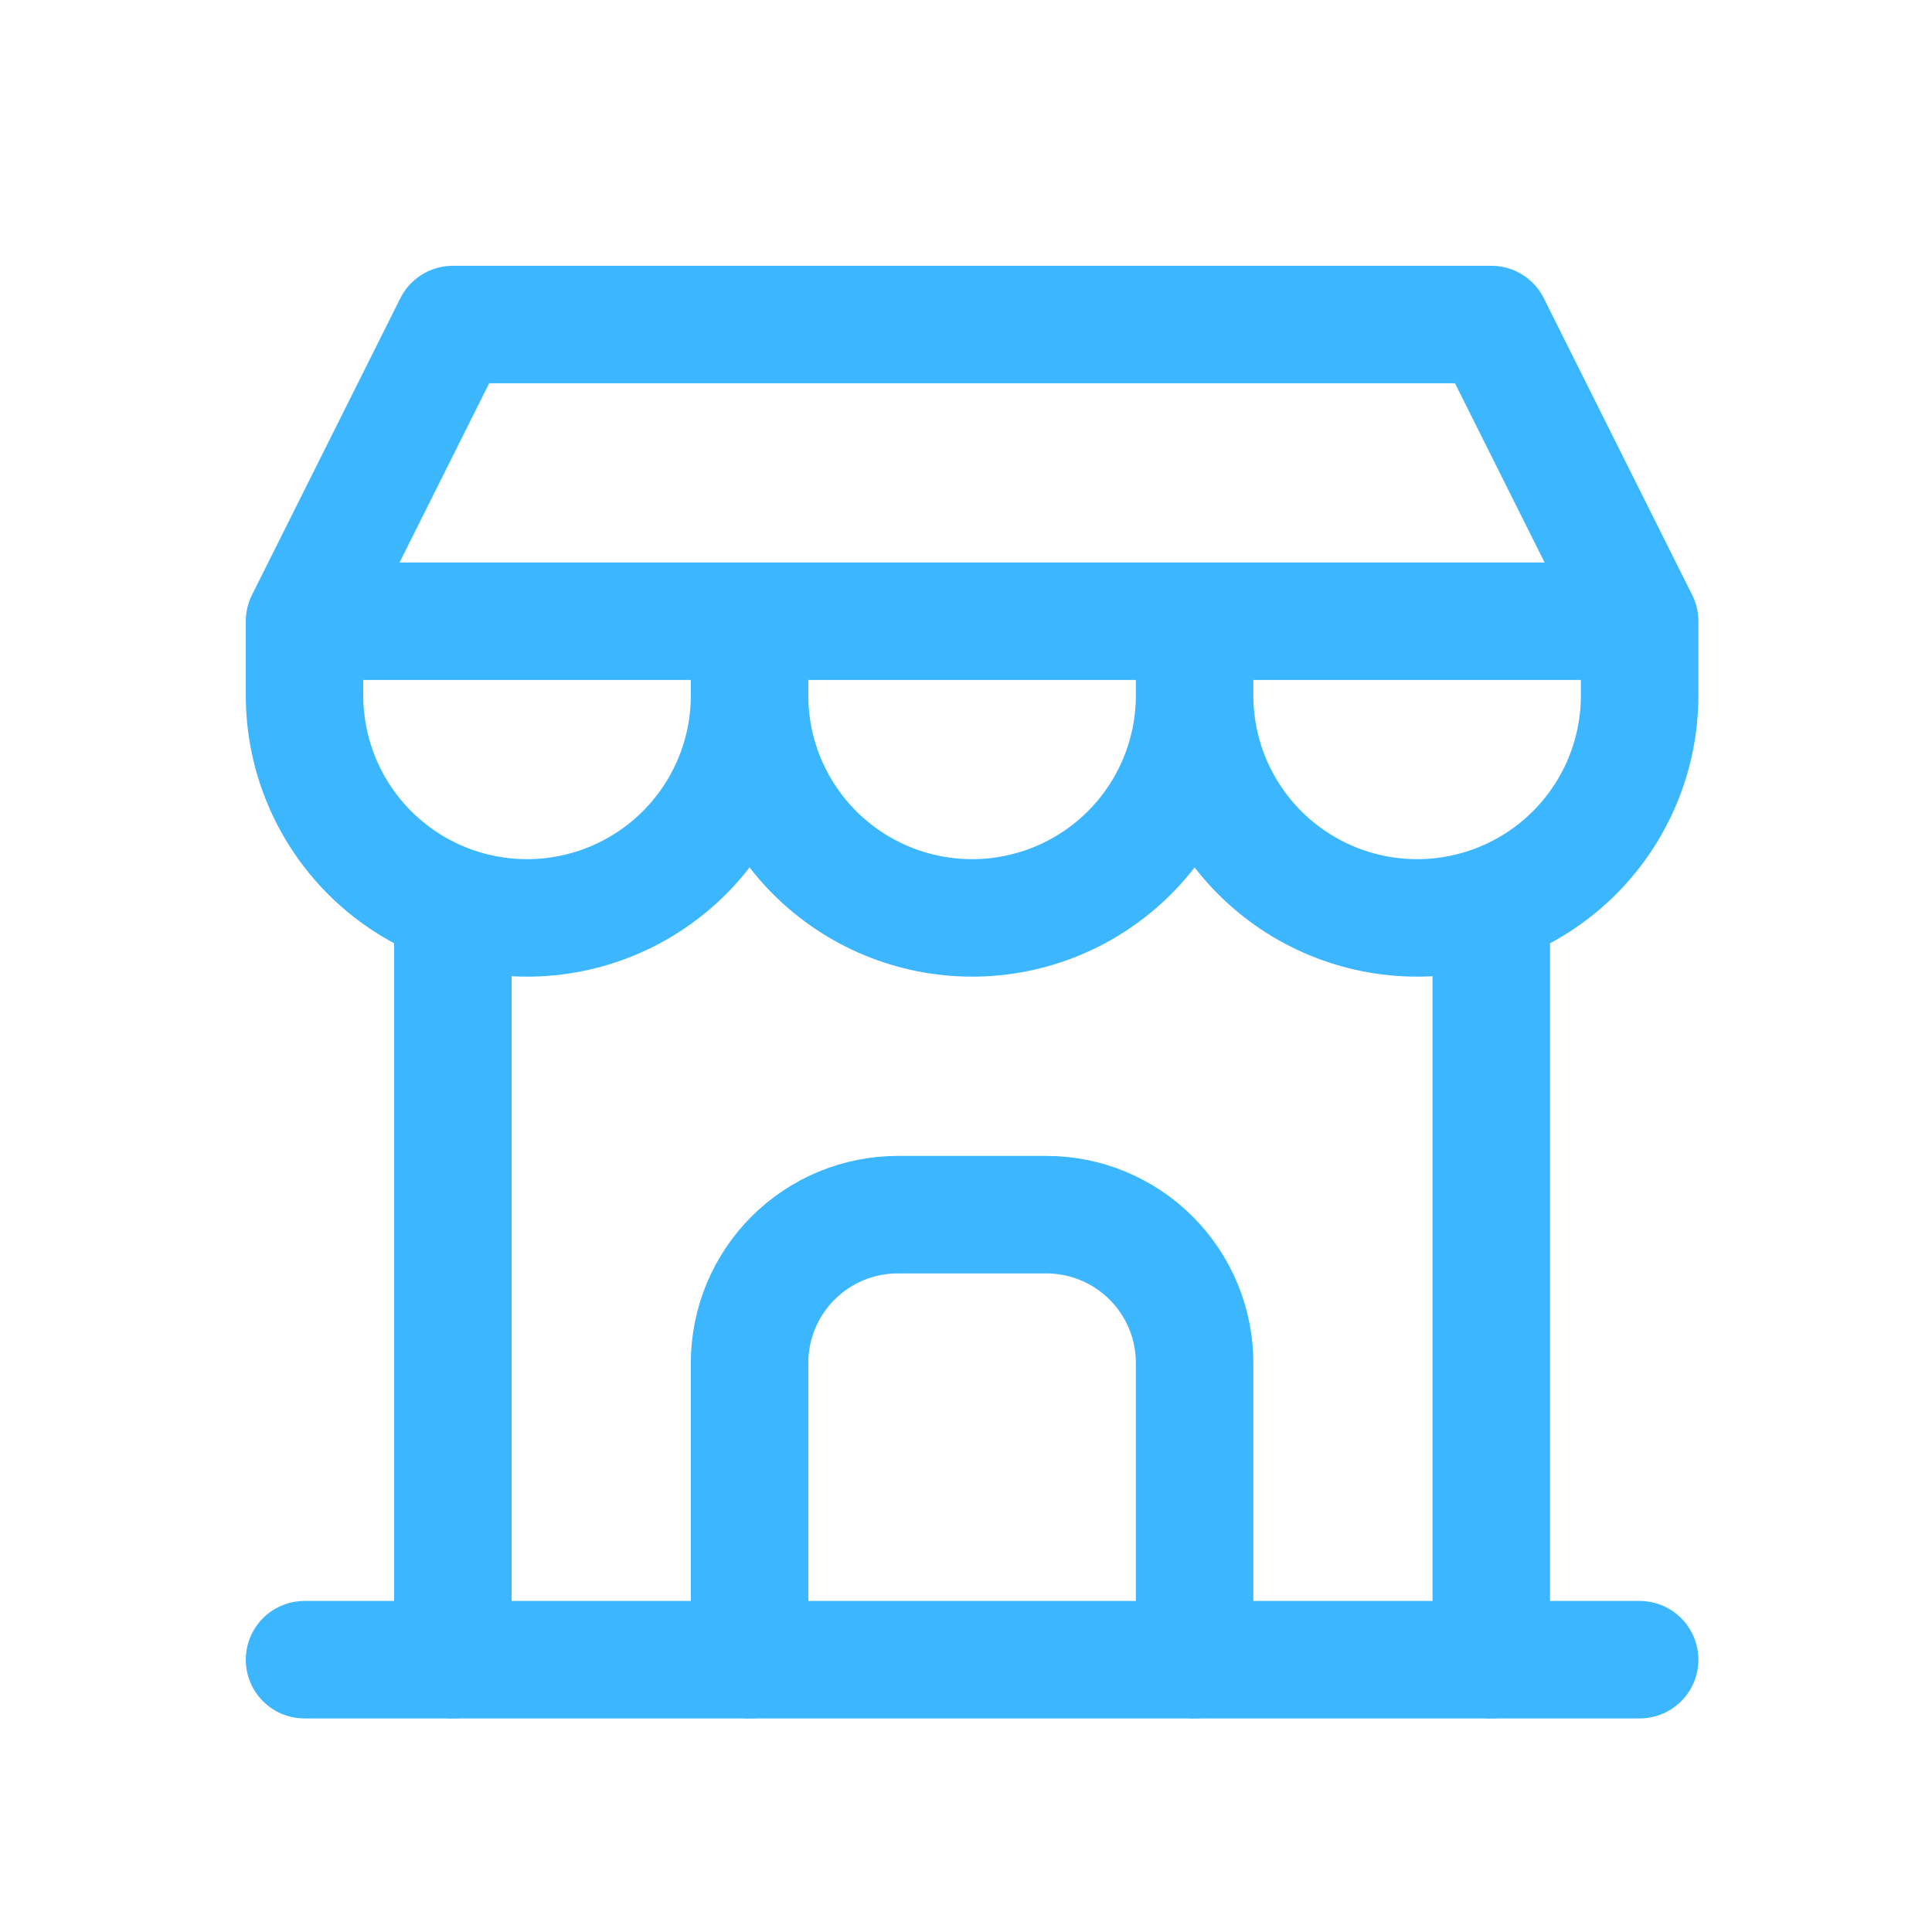
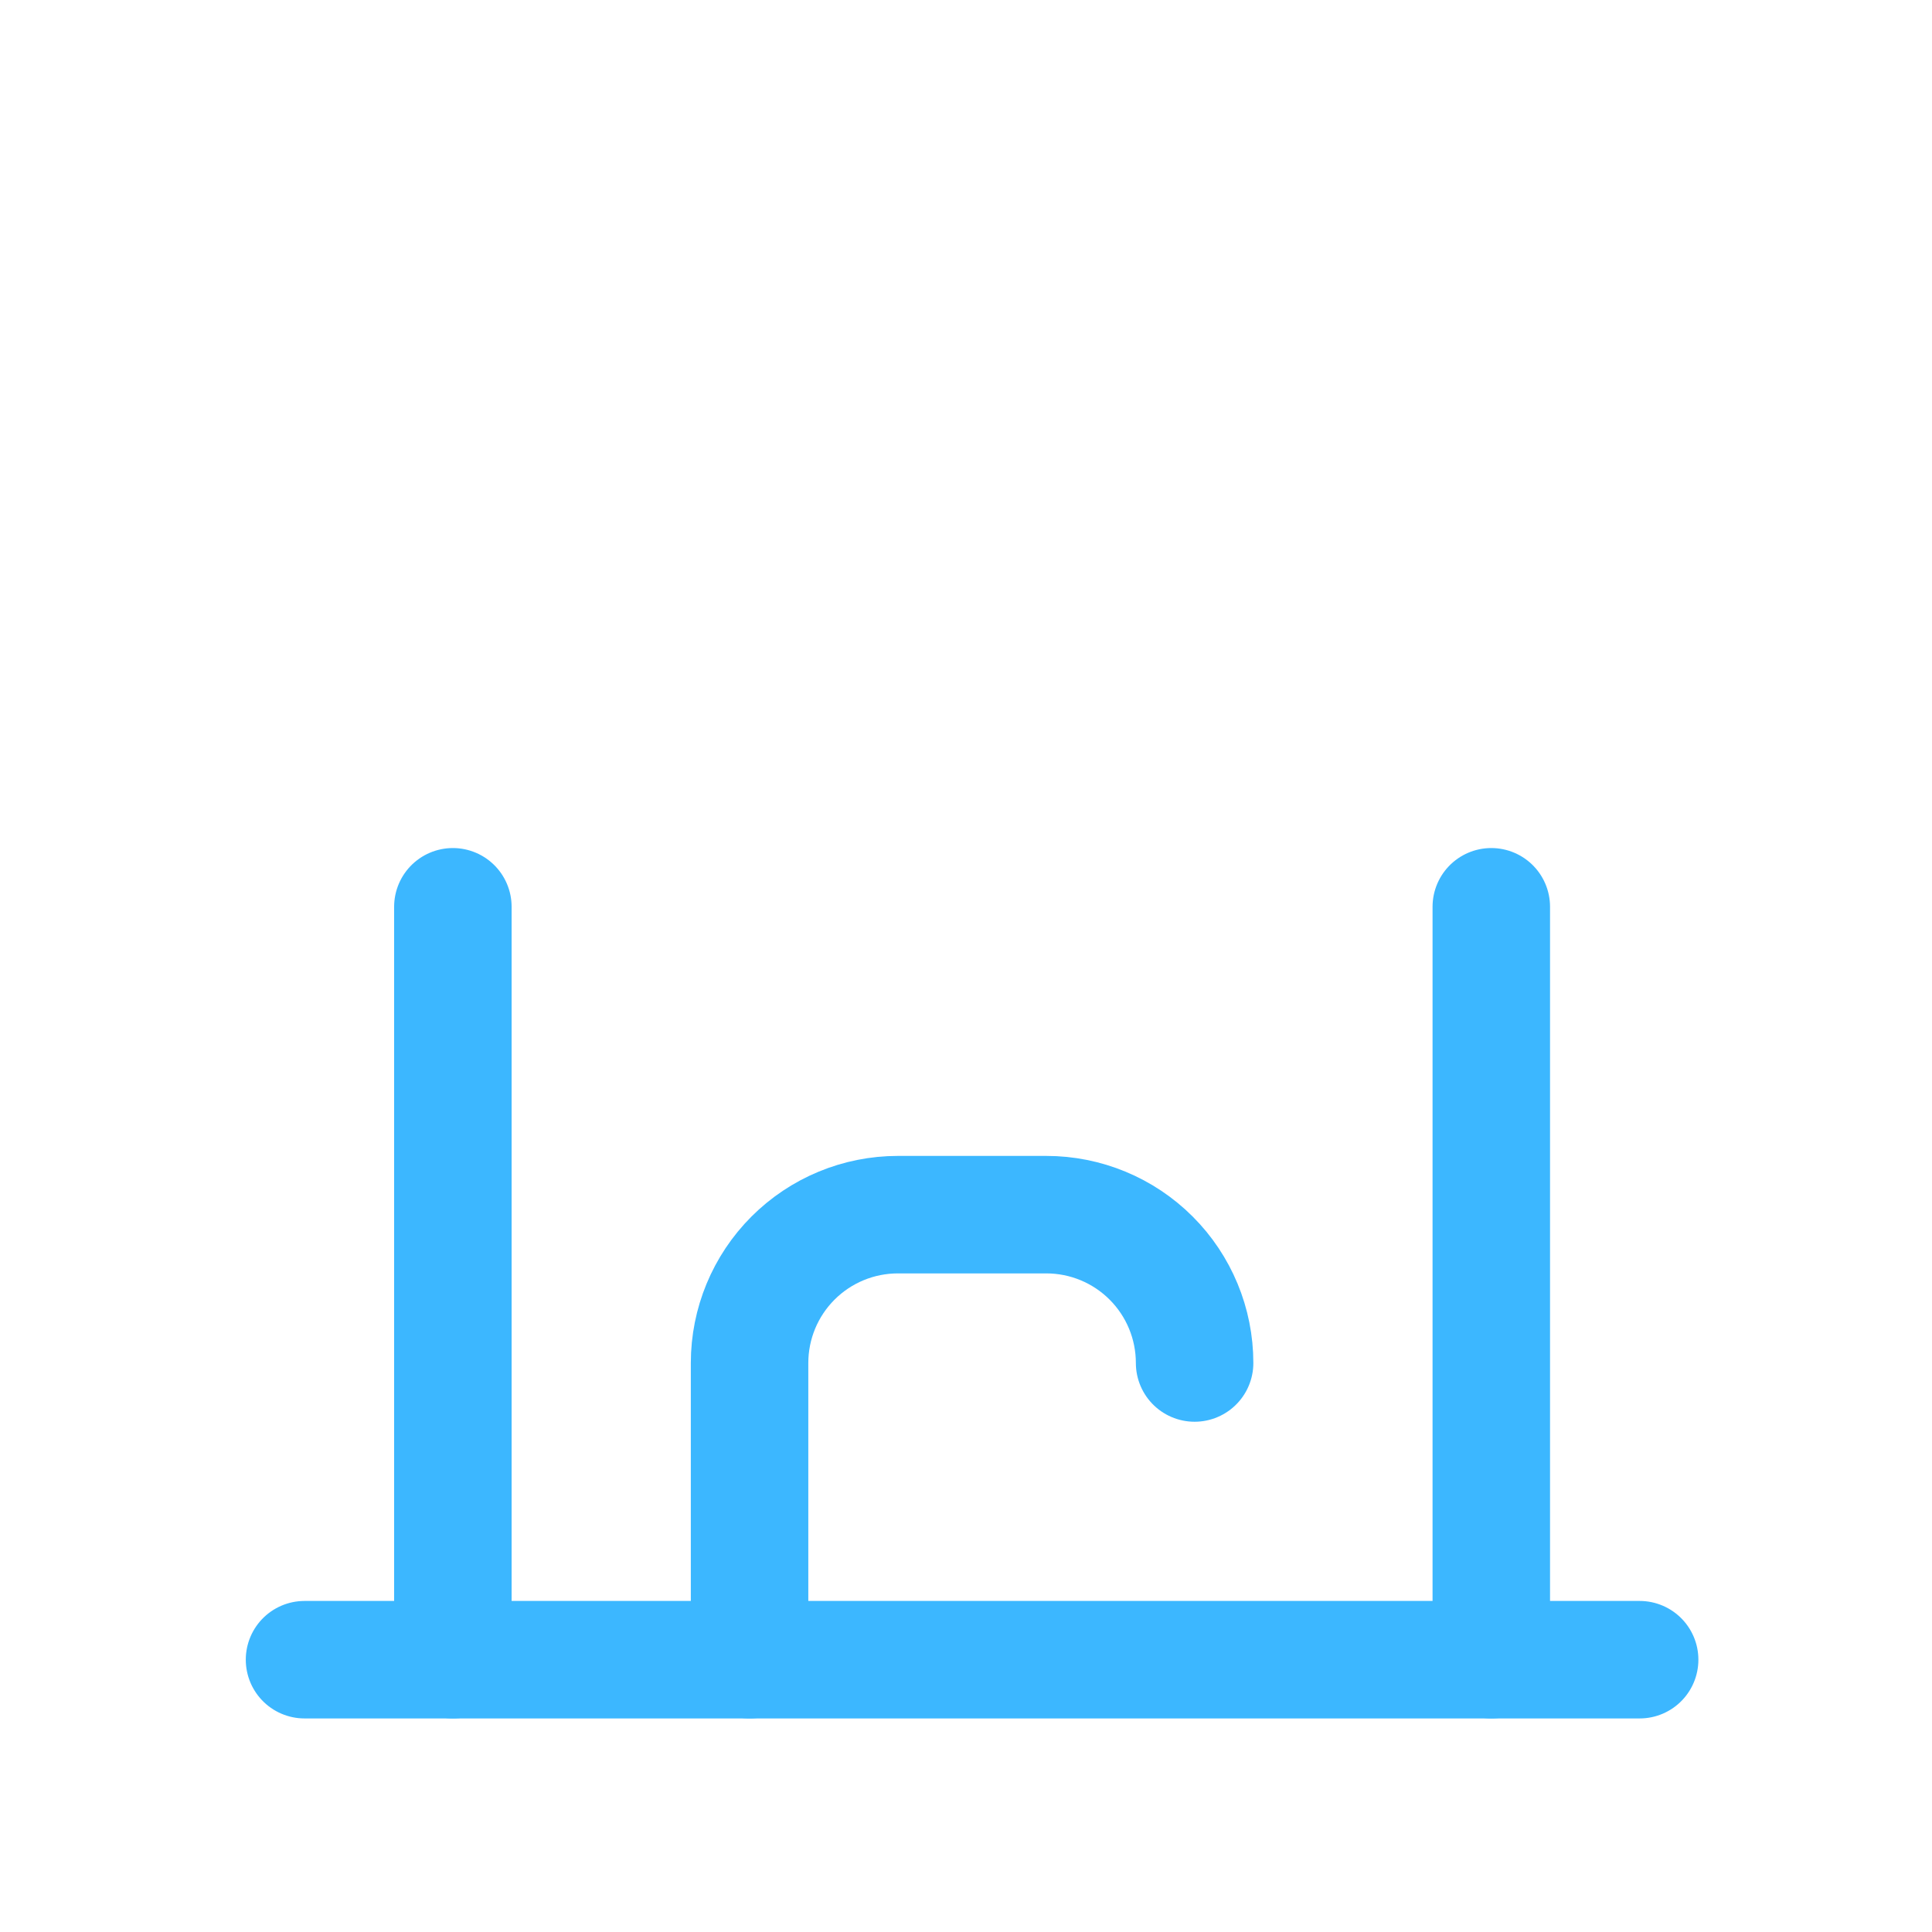
<svg xmlns="http://www.w3.org/2000/svg" width="37" height="37" viewBox="0 0 37 37" fill="none">
  <path d="M5.832 31.785H31.401" stroke="#3CB7FF" stroke-width="2.25" stroke-linecap="round" stroke-linejoin="round" />
-   <path d="M5.832 11.897V13.318C5.832 14.448 6.281 15.532 7.08 16.331C7.879 17.13 8.963 17.579 10.093 17.579C11.223 17.579 12.307 17.13 13.107 16.331C13.906 15.532 14.355 14.448 14.355 13.318M5.832 11.897H31.401M5.832 11.897L8.673 6.215H28.56L31.401 11.897M14.355 13.318V11.897M14.355 13.318C14.355 14.448 14.804 15.532 15.603 16.331C16.402 17.13 17.486 17.579 18.616 17.579C19.747 17.579 20.831 17.13 21.63 16.331C22.429 15.532 22.878 14.448 22.878 13.318M22.878 13.318V11.897M22.878 13.318C22.878 14.448 23.327 15.532 24.126 16.331C24.925 17.13 26.009 17.579 27.14 17.579C28.27 17.579 29.354 17.13 30.153 16.331C30.952 15.532 31.401 14.448 31.401 13.318V11.897" stroke="#3CB7FF" stroke-width="2.25" stroke-linecap="round" stroke-linejoin="round" />
  <path d="M8.673 31.785V17.366" stroke="#3CB7FF" stroke-width="2.25" stroke-linecap="round" stroke-linejoin="round" />
  <path d="M28.56 31.785V17.366" stroke="#3CB7FF" stroke-width="2.25" stroke-linecap="round" stroke-linejoin="round" />
-   <path d="M14.355 31.785V26.103C14.355 25.349 14.654 24.627 15.187 24.094C15.72 23.561 16.442 23.262 17.196 23.262H20.037C20.791 23.262 21.513 23.561 22.046 24.094C22.579 24.627 22.878 25.349 22.878 26.103V31.785" stroke="#3CB7FF" stroke-width="2.25" stroke-linecap="round" stroke-linejoin="round" />
+   <path d="M14.355 31.785V26.103C14.355 25.349 14.654 24.627 15.187 24.094C15.72 23.561 16.442 23.262 17.196 23.262H20.037C20.791 23.262 21.513 23.561 22.046 24.094C22.579 24.627 22.878 25.349 22.878 26.103" stroke="#3CB7FF" stroke-width="2.25" stroke-linecap="round" stroke-linejoin="round" />
</svg>